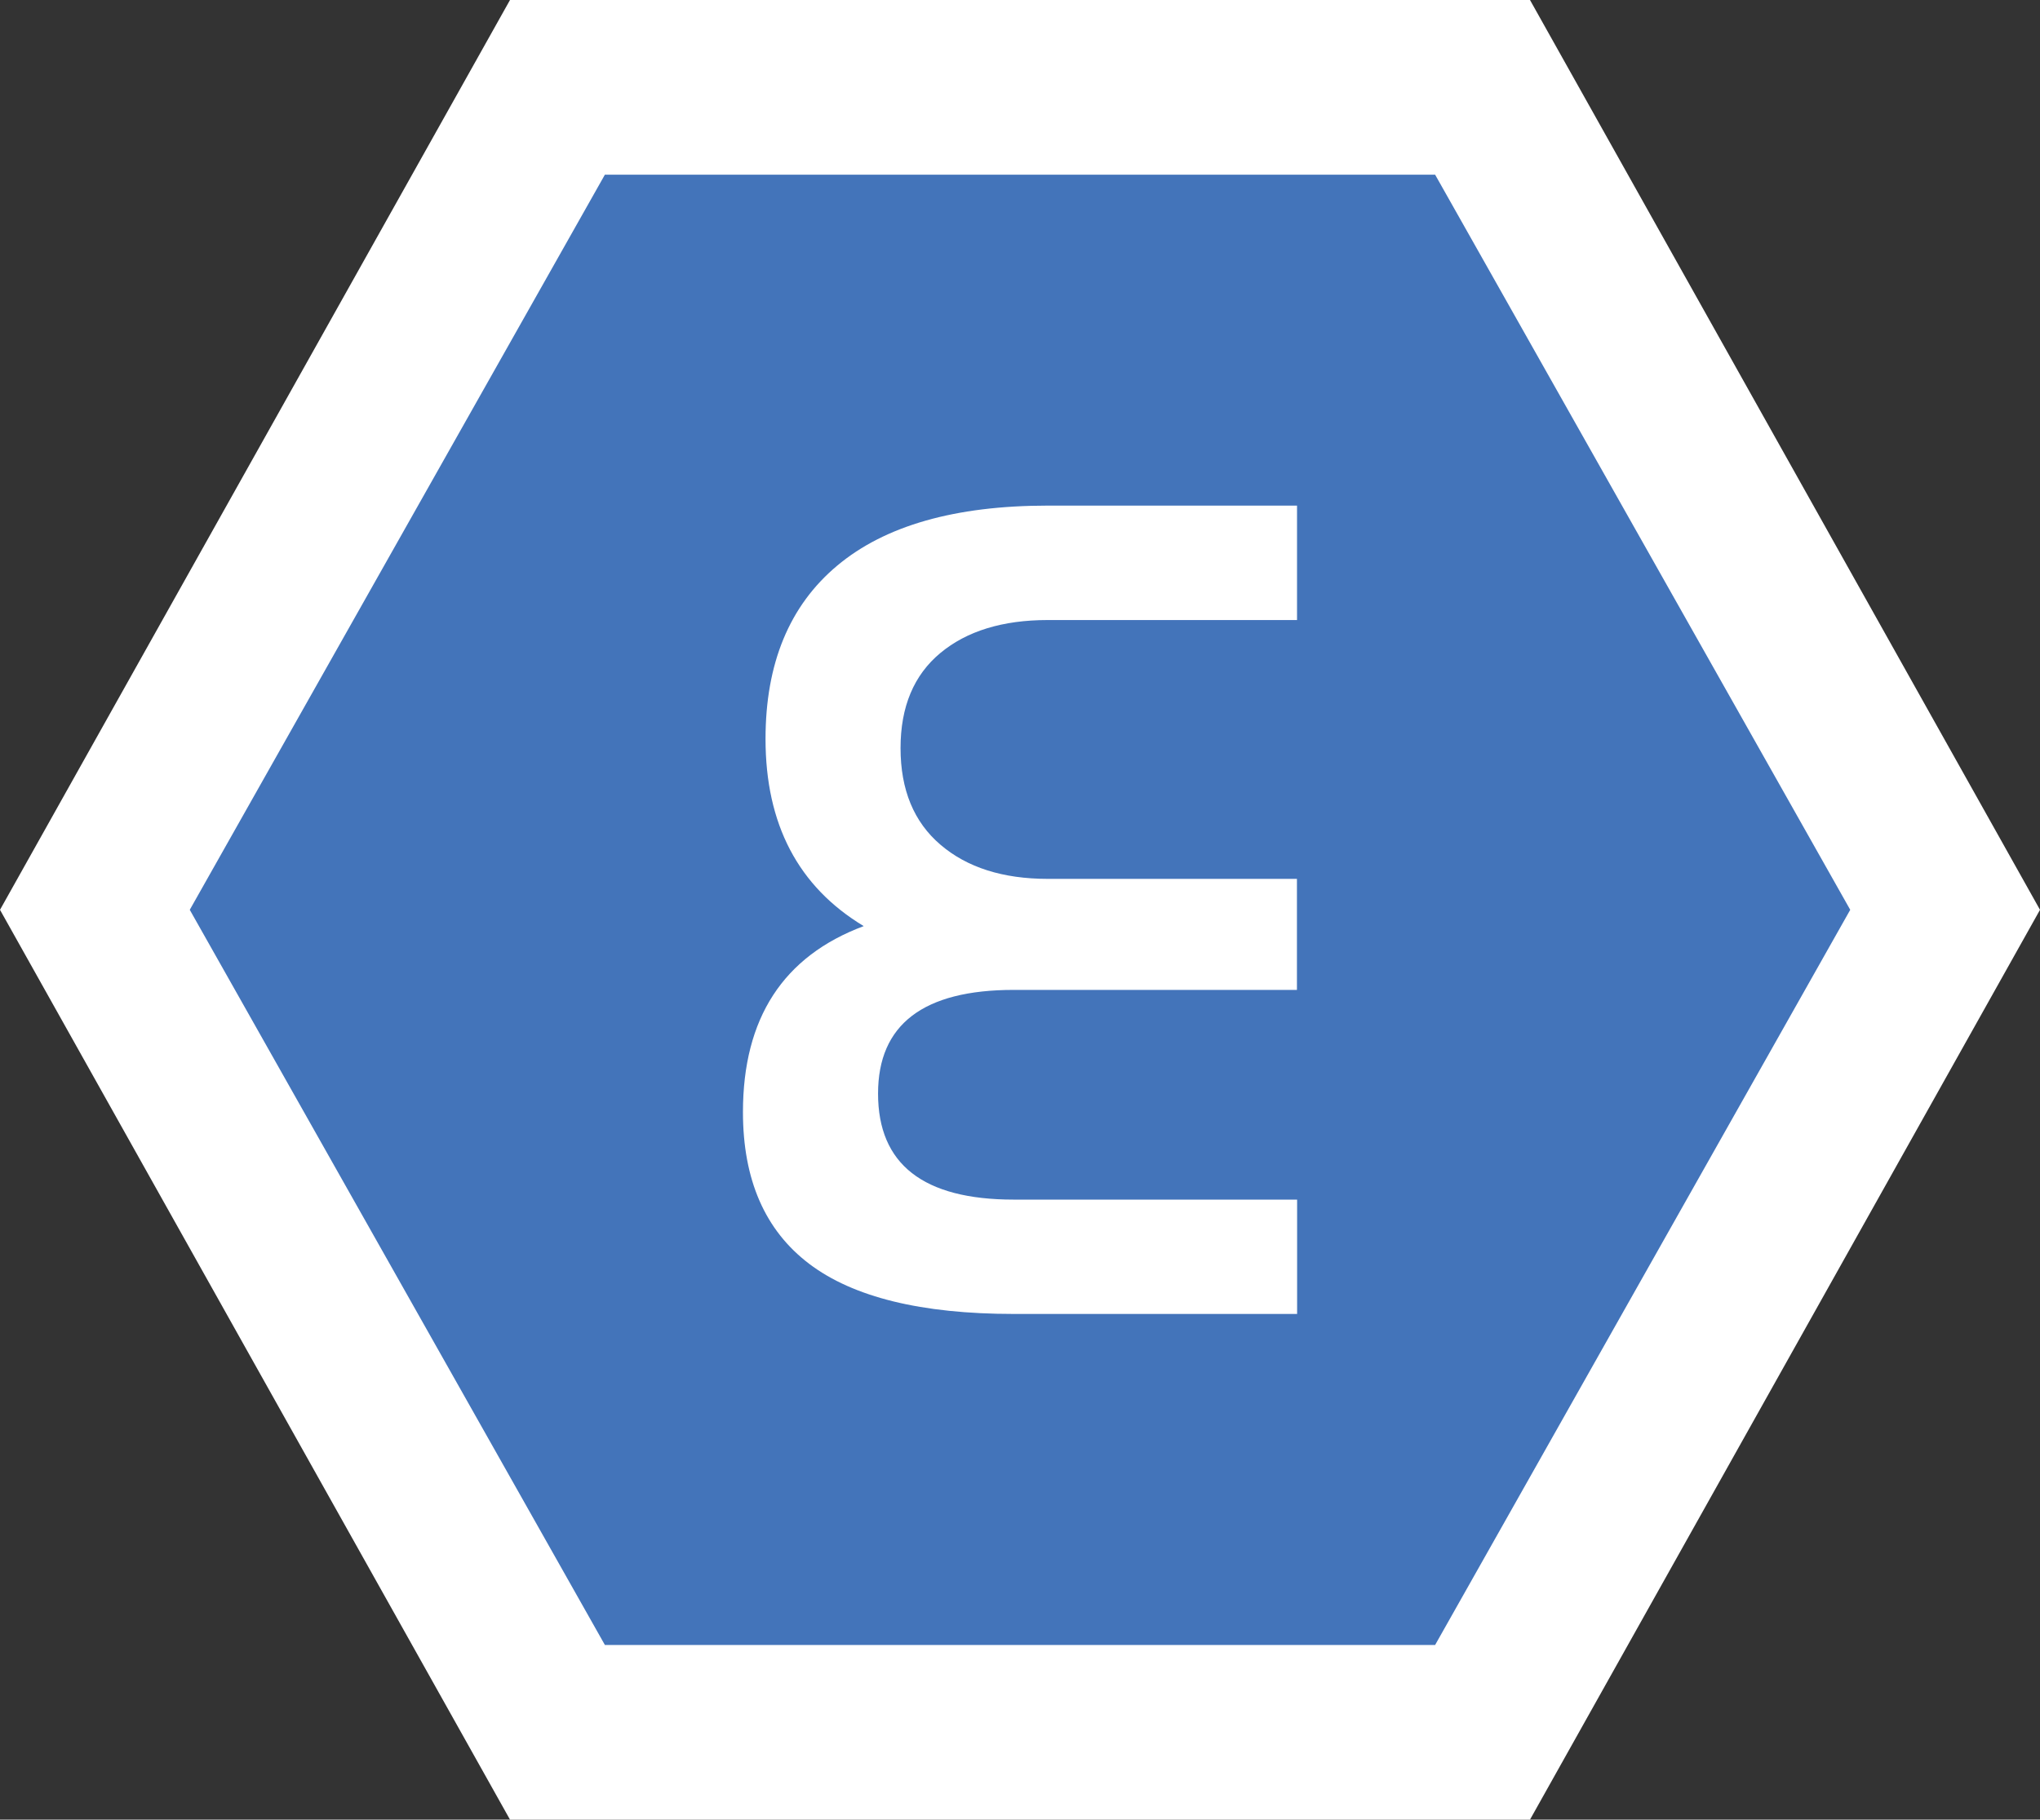
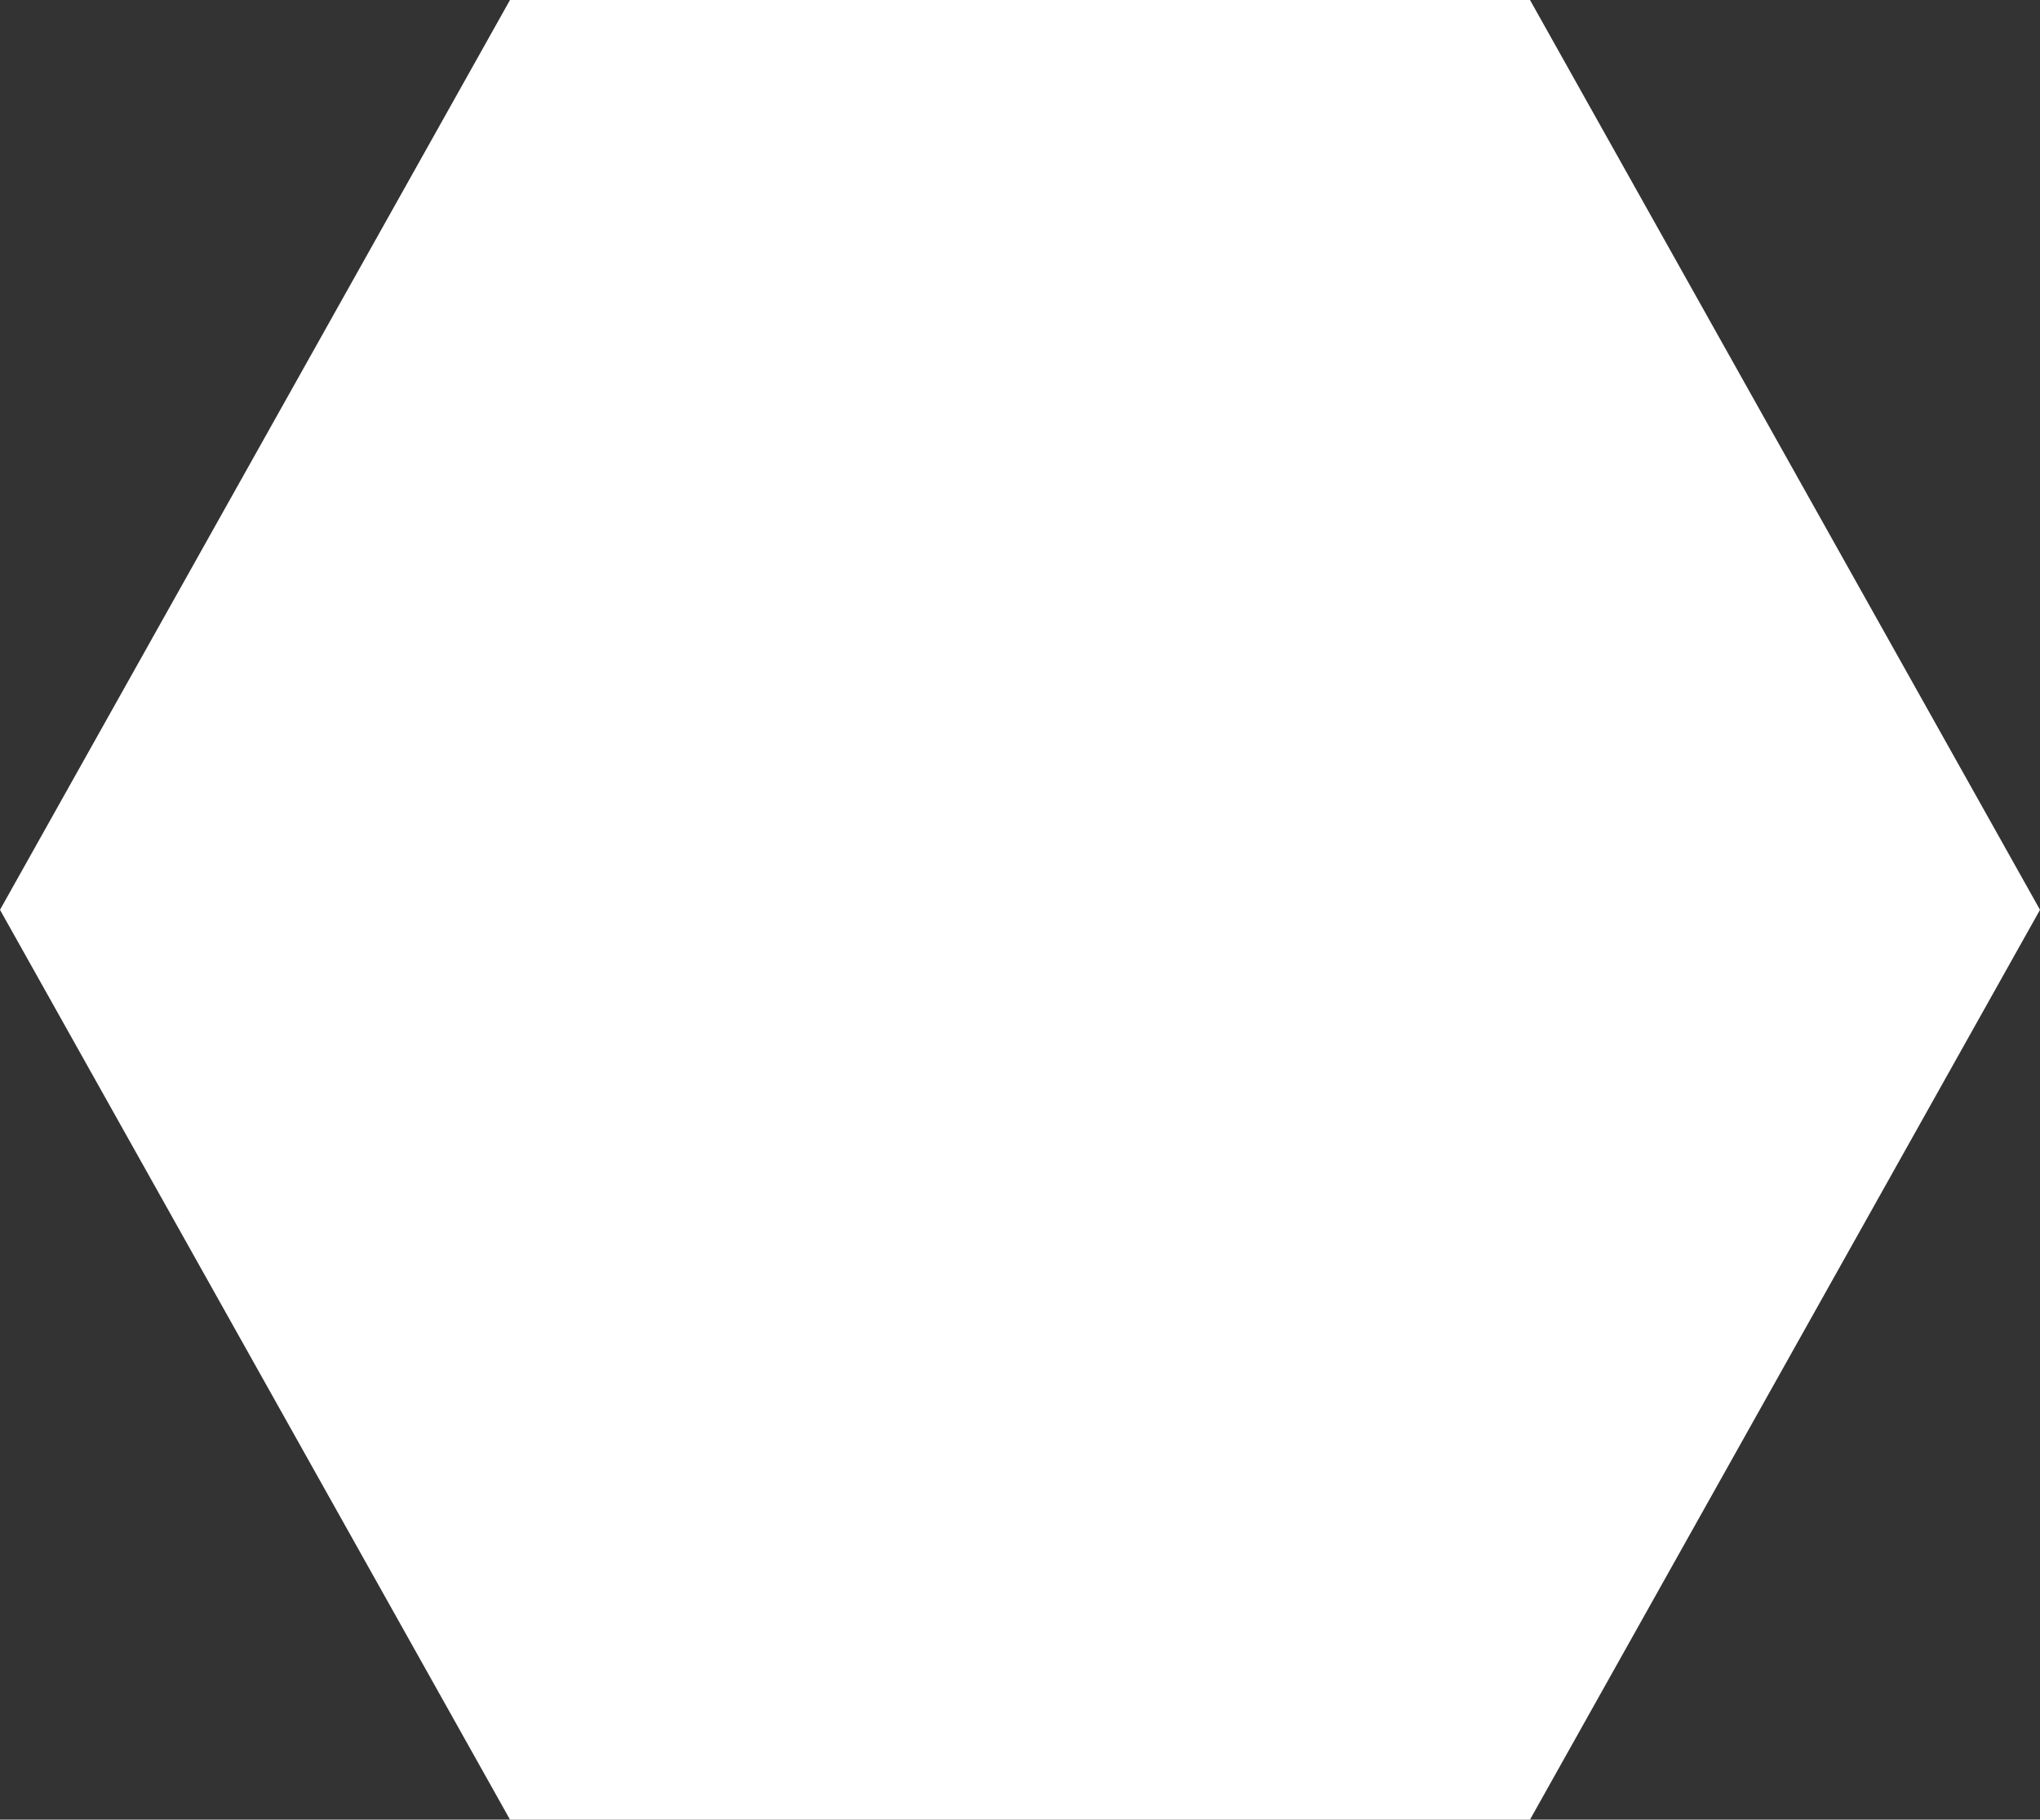
<svg xmlns="http://www.w3.org/2000/svg" width="167" height="149" viewBox="0 0 167 149" fill="none">
  <rect x="0" y="0" width="167" height="149" fill="#333333" stroke="none" />
  <path d="M125.25 0H41.75L0 74.5L41.75 149H125.25L167 74.5L125.25 0Z" fill="white" />
-   <path fill-rule="evenodd" clip-rule="evenodd" d="M49.518 14.303H117.483L151.465 74.5L117.483 134.698H49.518L15.535 74.5L49.518 14.303ZM82.984 107.593H106.178H106.185V98.23H82.984C75.584 98.23 71.88 95.336 71.88 89.549C71.88 83.893 75.584 81.058 82.984 81.058H106.171V71.966H85.77C82.102 71.966 79.173 71.036 76.995 69.175C74.81 67.314 73.721 64.67 73.721 61.256C73.721 57.871 74.81 55.278 76.974 53.476C79.144 51.673 82.074 50.772 85.777 50.772H106.178V41.402H85.777C78.191 41.402 72.446 43.043 68.535 46.318C64.624 49.593 62.668 54.325 62.668 60.508C62.668 67.498 65.347 72.604 70.706 75.835C64.115 78.296 60.82 83.373 60.82 91.065C60.82 96.604 62.626 100.743 66.236 103.483C69.846 106.223 75.433 107.593 82.984 107.593Z" fill="#4374BA" />
</svg>